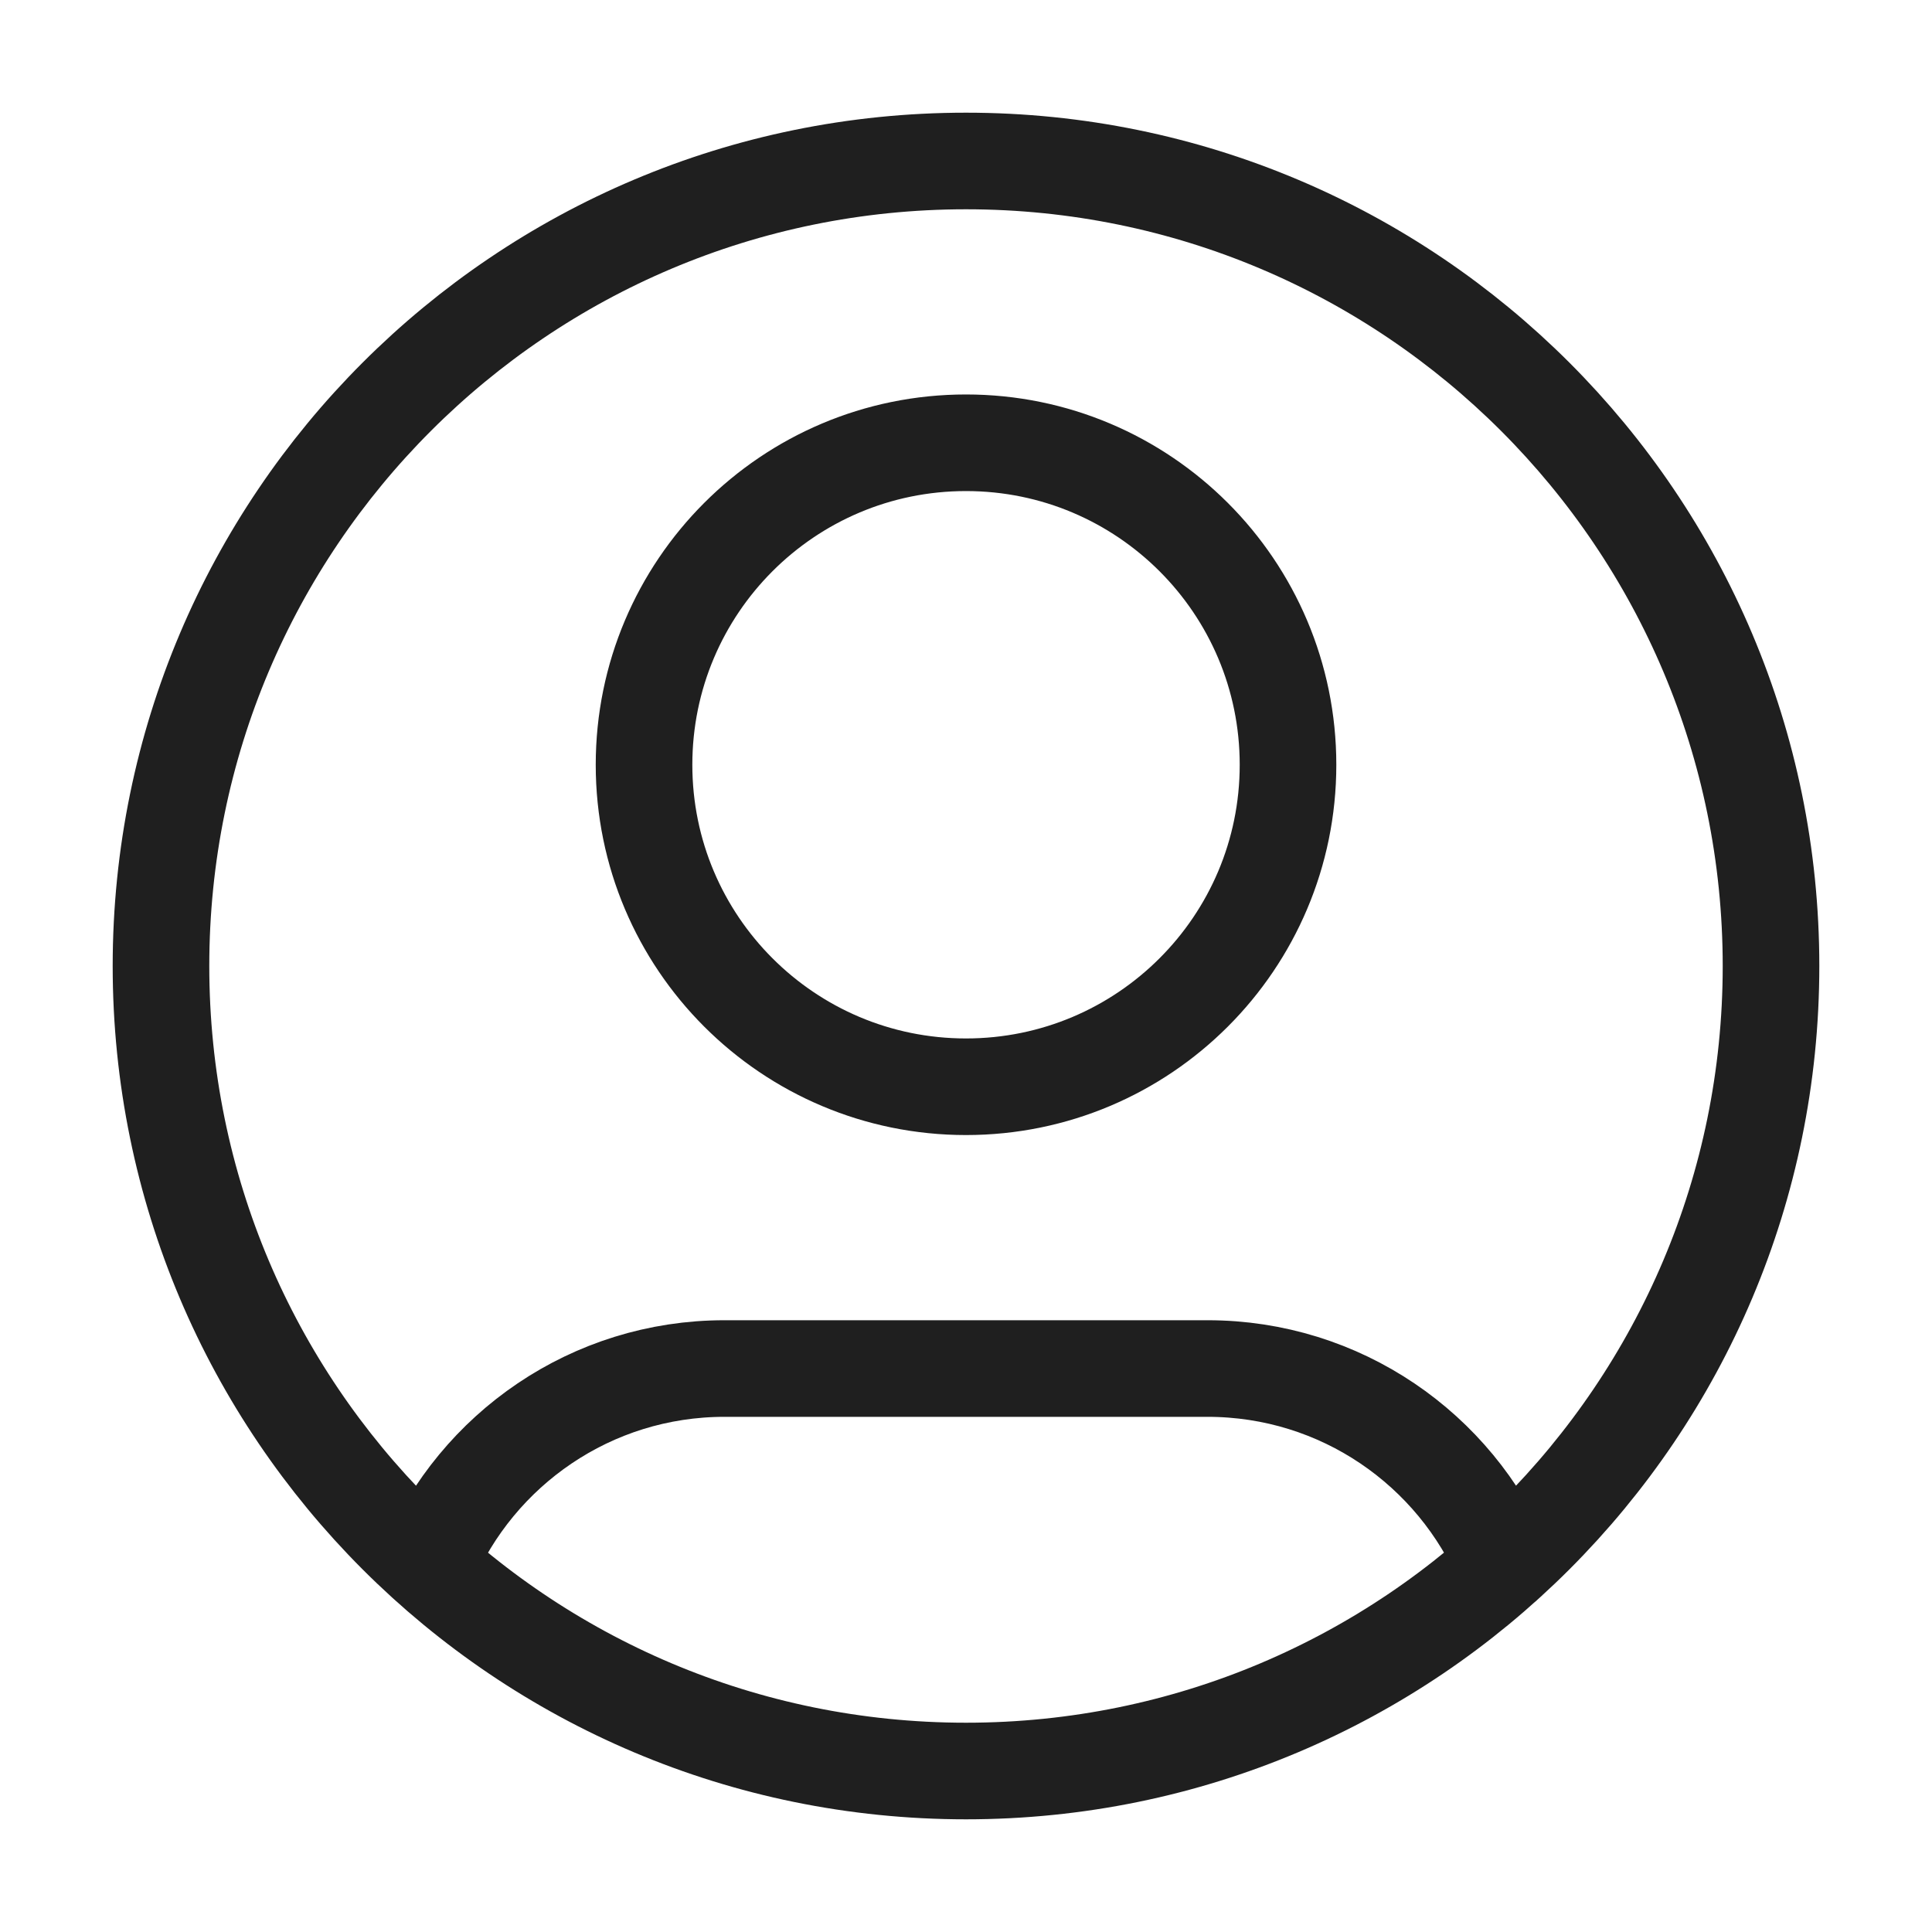
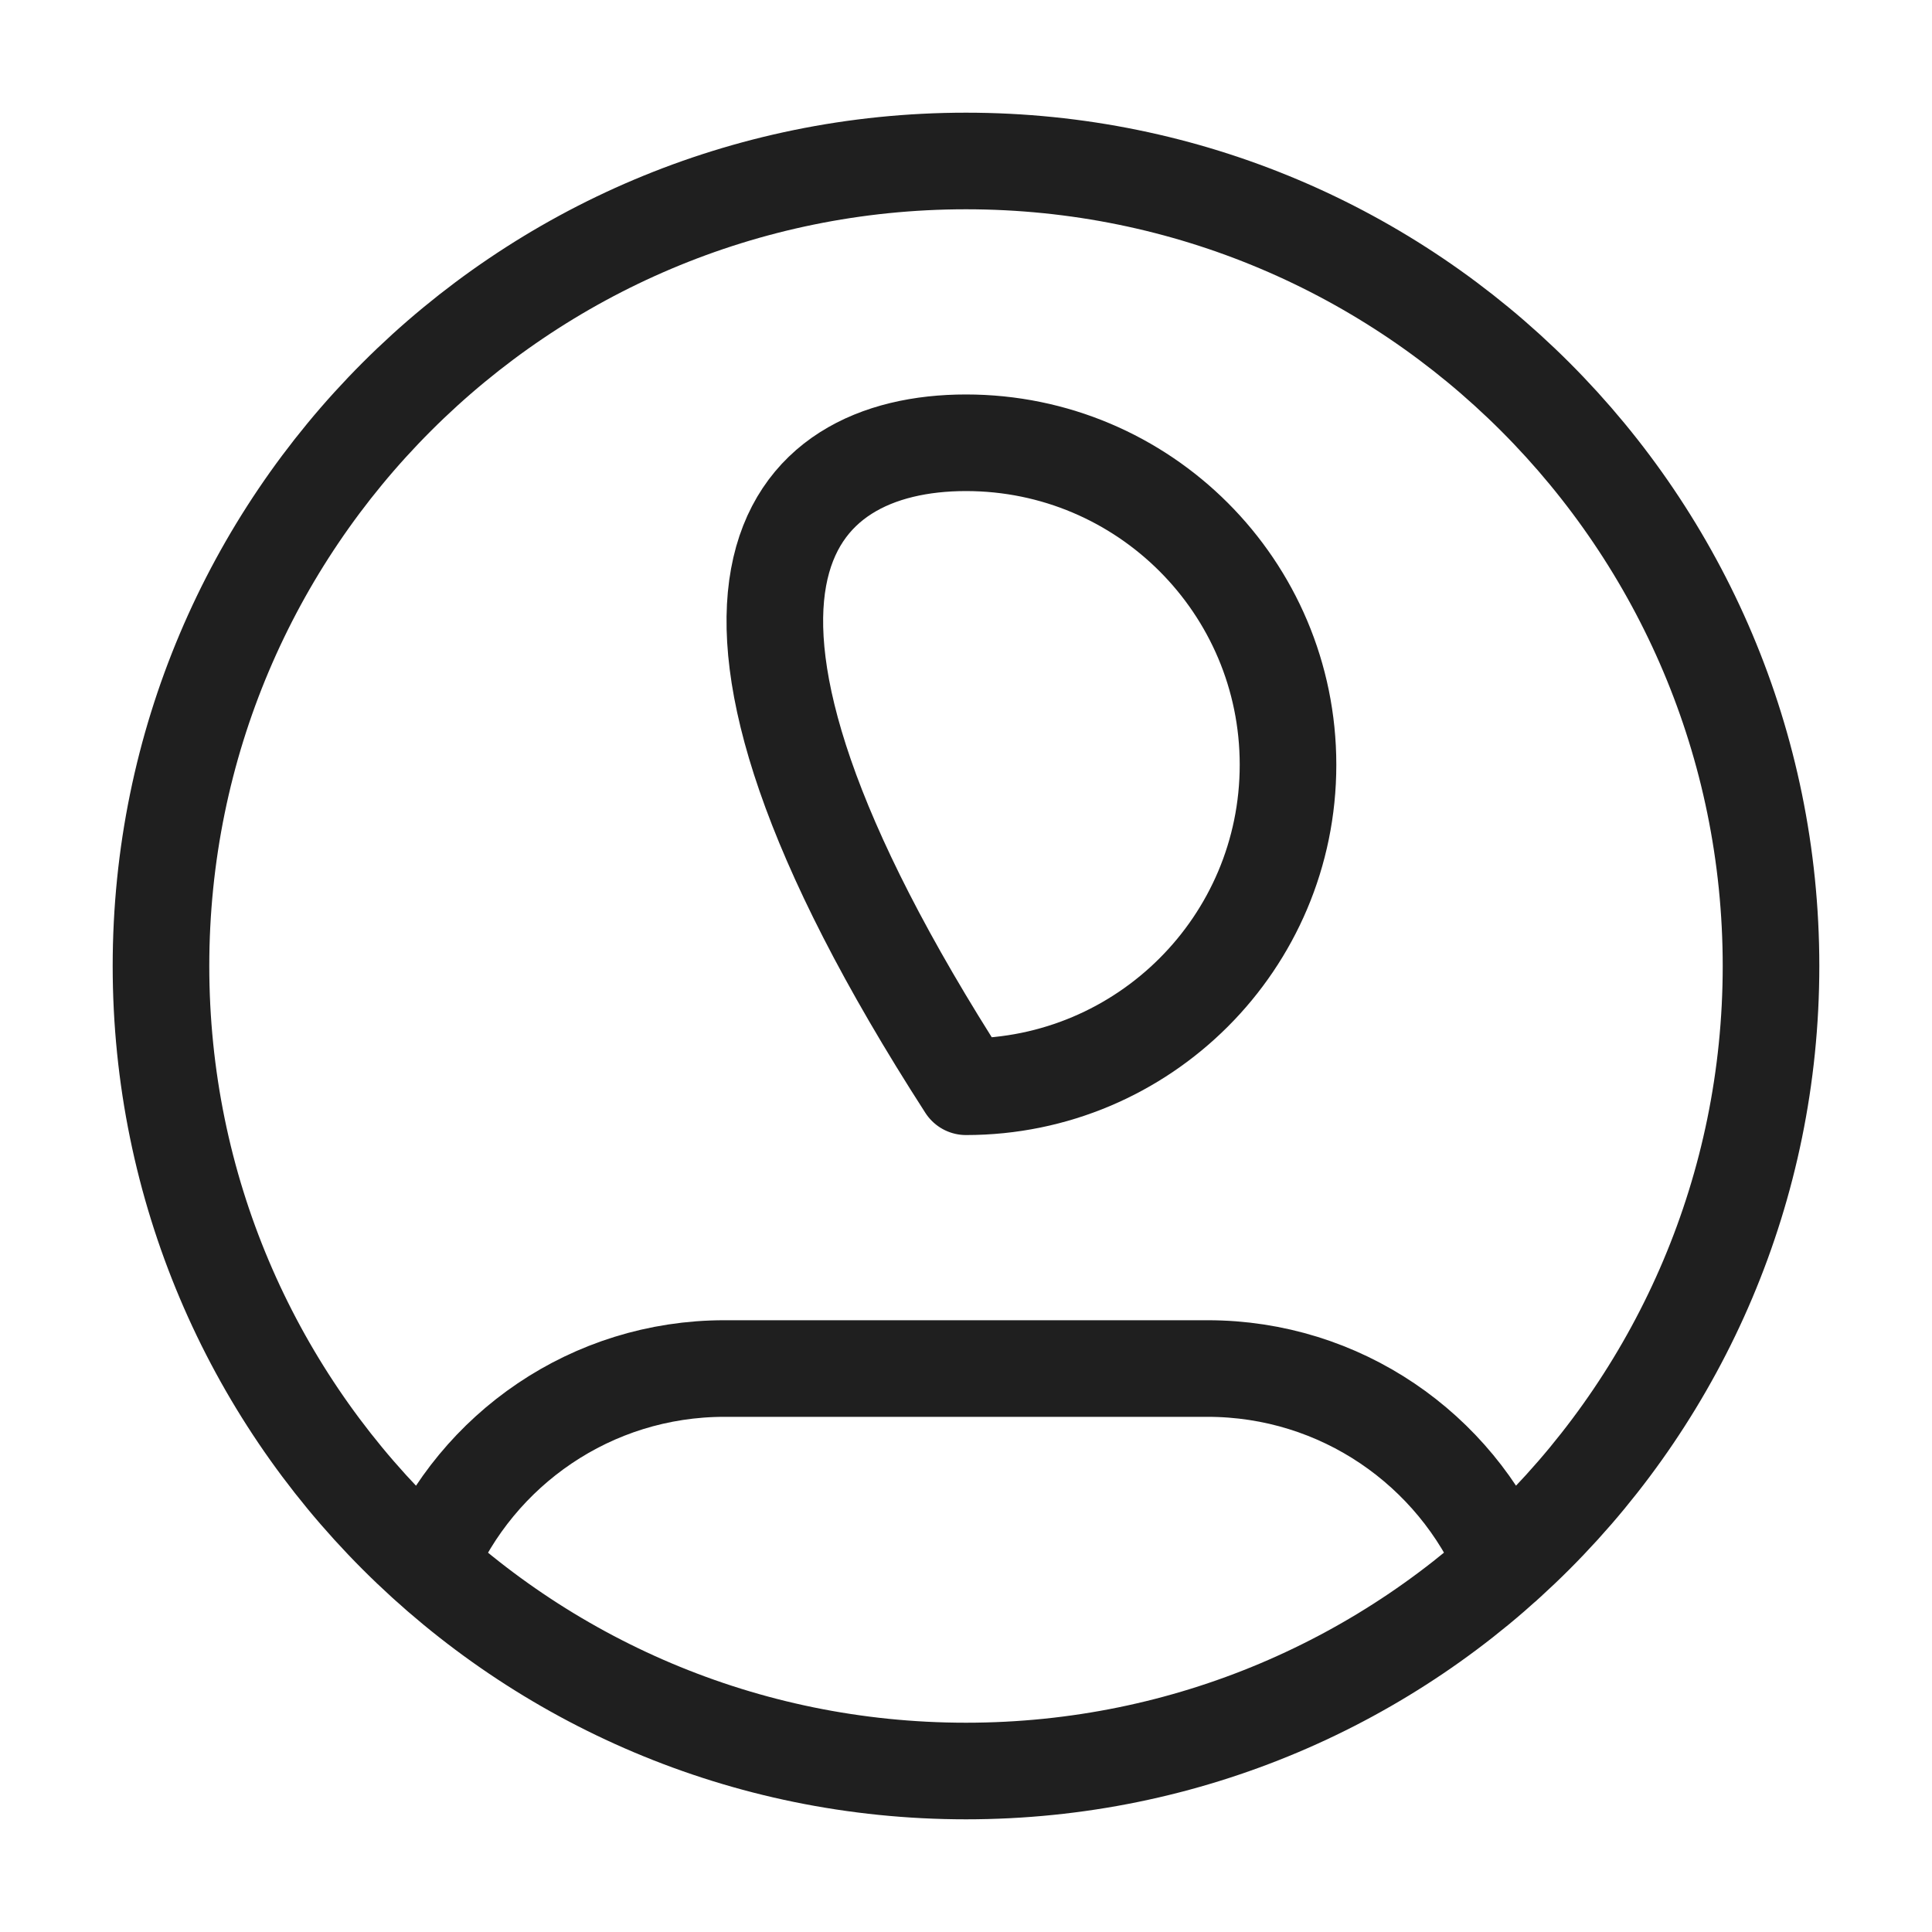
<svg xmlns="http://www.w3.org/2000/svg" width="40" height="40" viewBox="0 0 40 40" fill="none">
  <g id="User Icon">
-     <path id="Icon" d="M8.861 32.398C9.875 30.009 12.242 28.334 15 28.334H25C27.759 28.334 30.126 30.009 31.14 32.398M26.667 15.834C26.667 19.515 23.682 22.5 20 22.5C16.318 22.5 13.334 19.515 13.334 15.834C13.334 12.152 16.318 9.167 20 9.167C23.682 9.167 26.667 12.152 26.667 15.834ZM36.667 20C36.667 29.205 29.205 36.667 20 36.667C10.795 36.667 3.333 29.205 3.333 20C3.333 10.795 10.795 3.333 20 3.333C29.205 3.333 36.667 10.795 36.667 20Z" stroke="#1F1F1F" stroke-width="2" stroke-linecap="round" stroke-linejoin="round" />
+     <path id="Icon" d="M8.861 32.398C9.875 30.009 12.242 28.334 15 28.334H25C27.759 28.334 30.126 30.009 31.14 32.398M26.667 15.834C26.667 19.515 23.682 22.5 20 22.5C13.334 12.152 16.318 9.167 20 9.167C23.682 9.167 26.667 12.152 26.667 15.834ZM36.667 20C36.667 29.205 29.205 36.667 20 36.667C10.795 36.667 3.333 29.205 3.333 20C3.333 10.795 10.795 3.333 20 3.333C29.205 3.333 36.667 10.795 36.667 20Z" stroke="#1F1F1F" stroke-width="2" stroke-linecap="round" stroke-linejoin="round" />
  </g>
</svg>